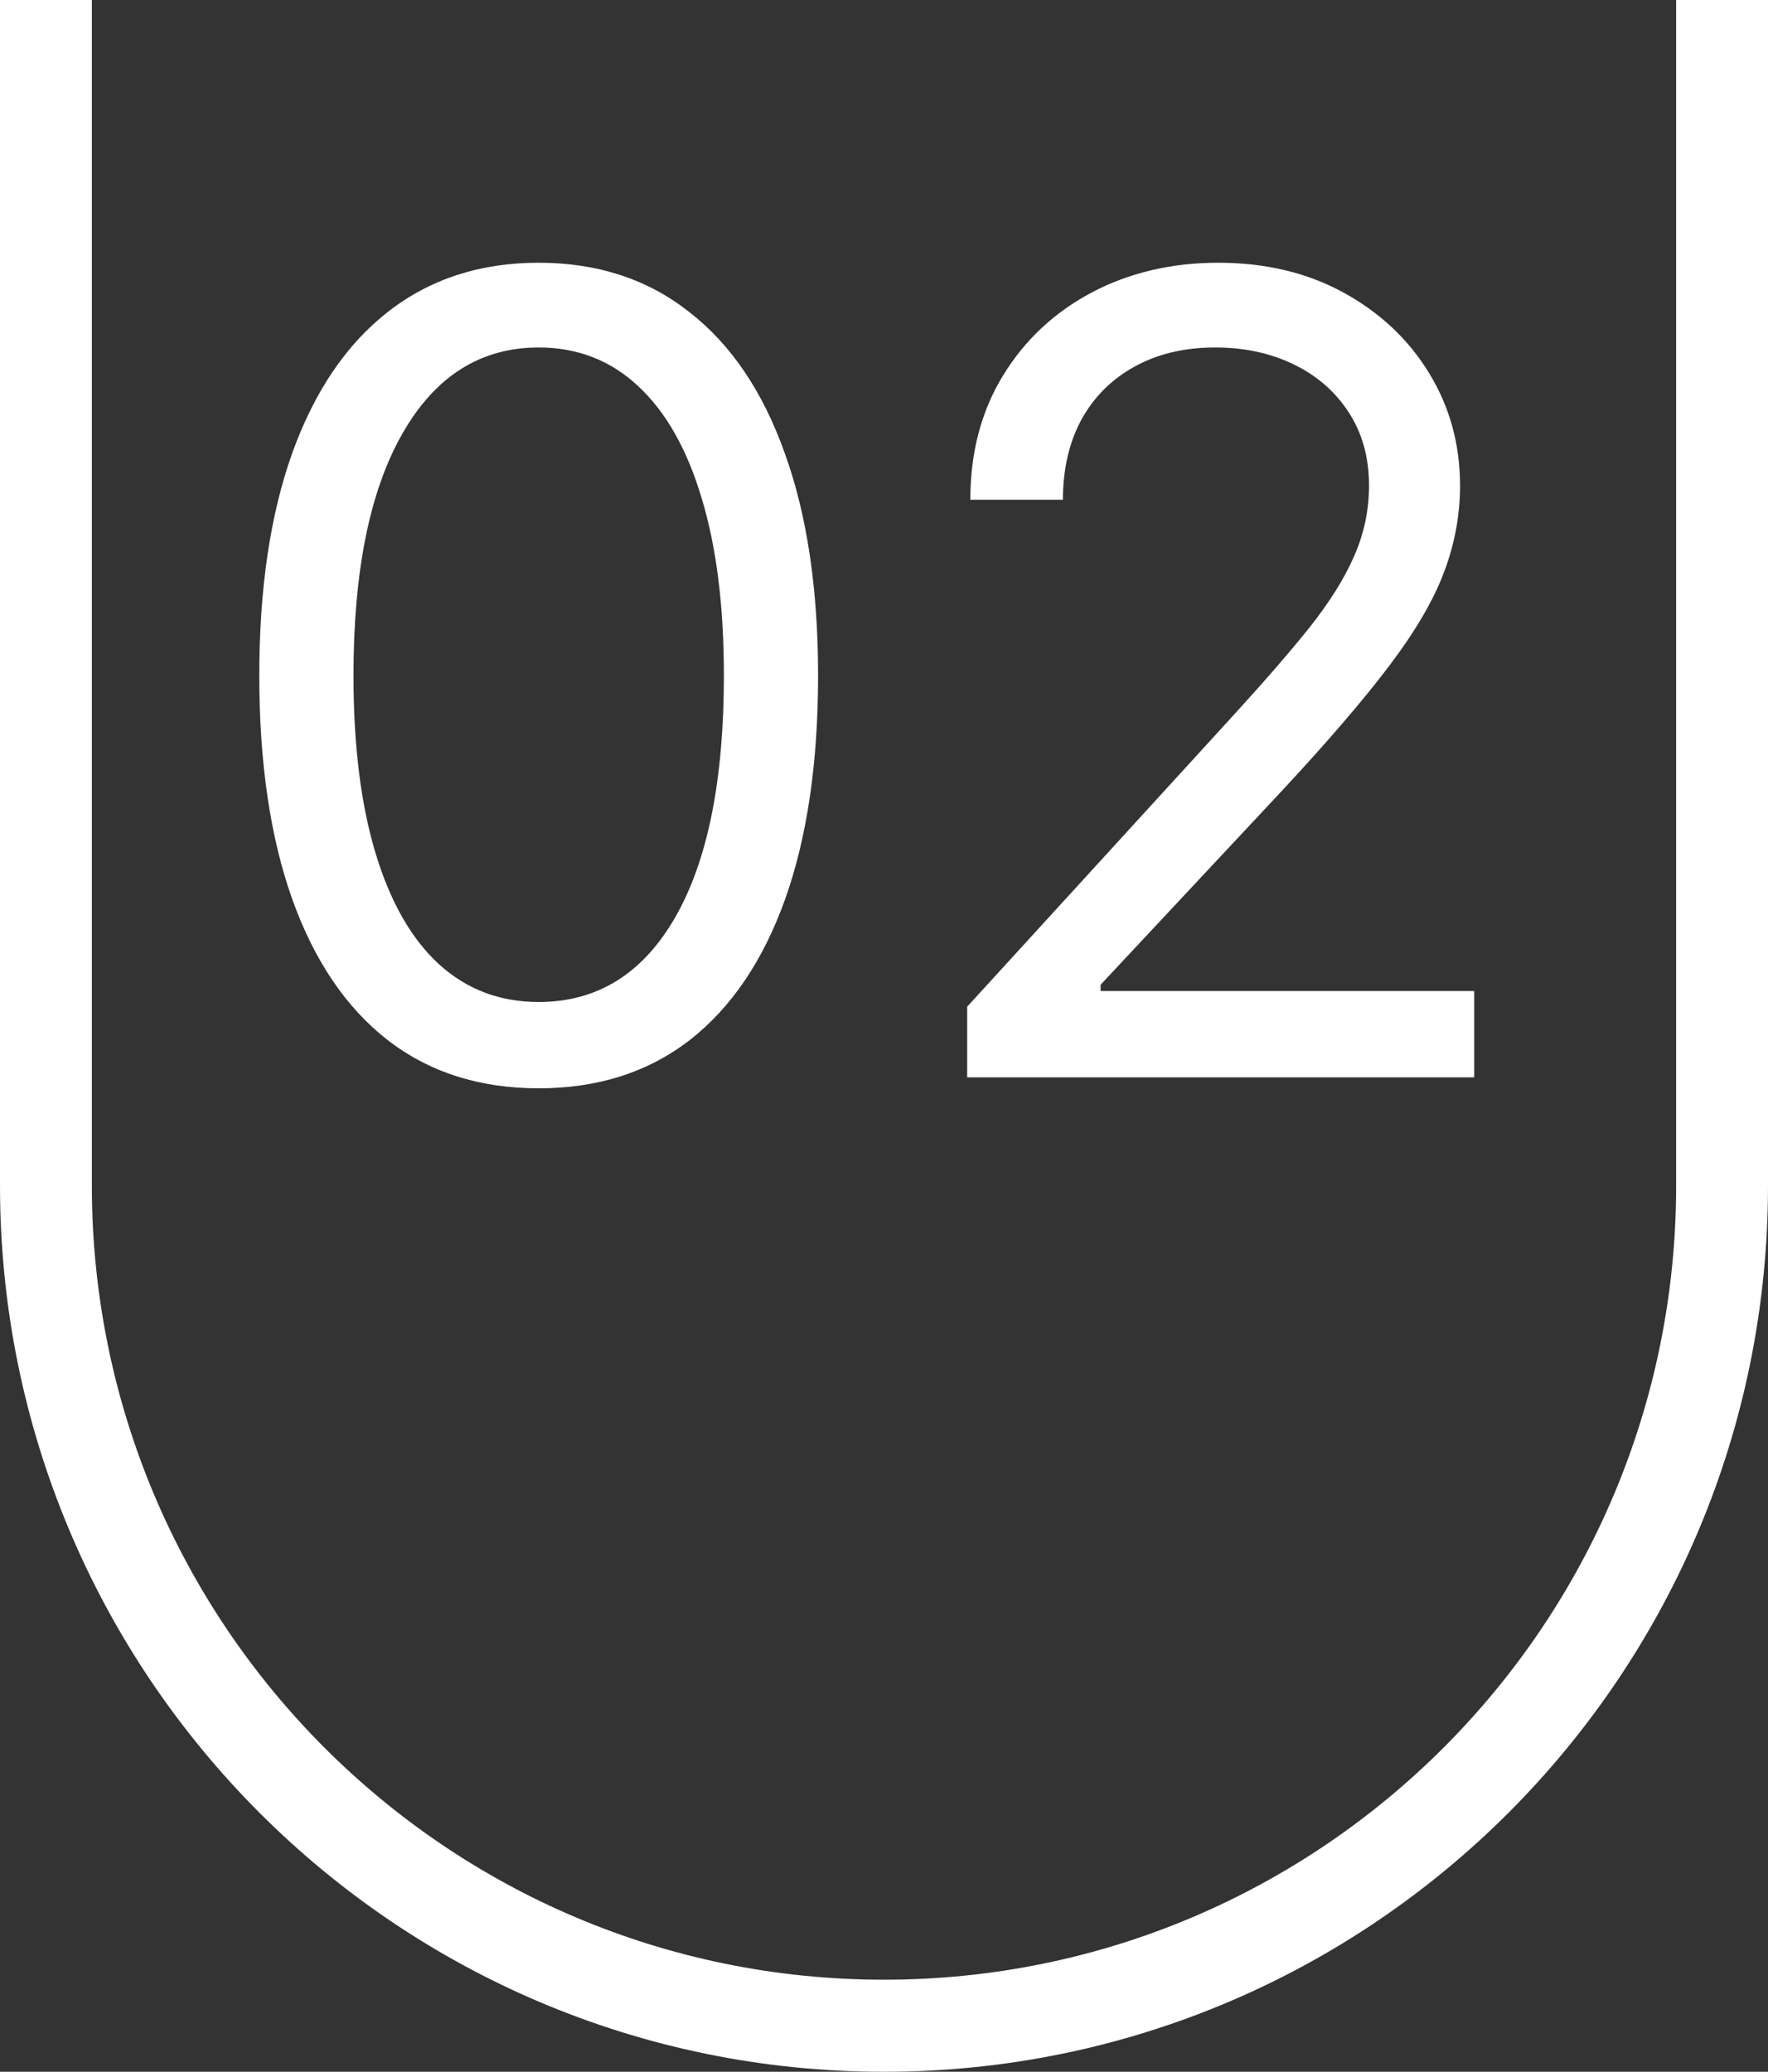
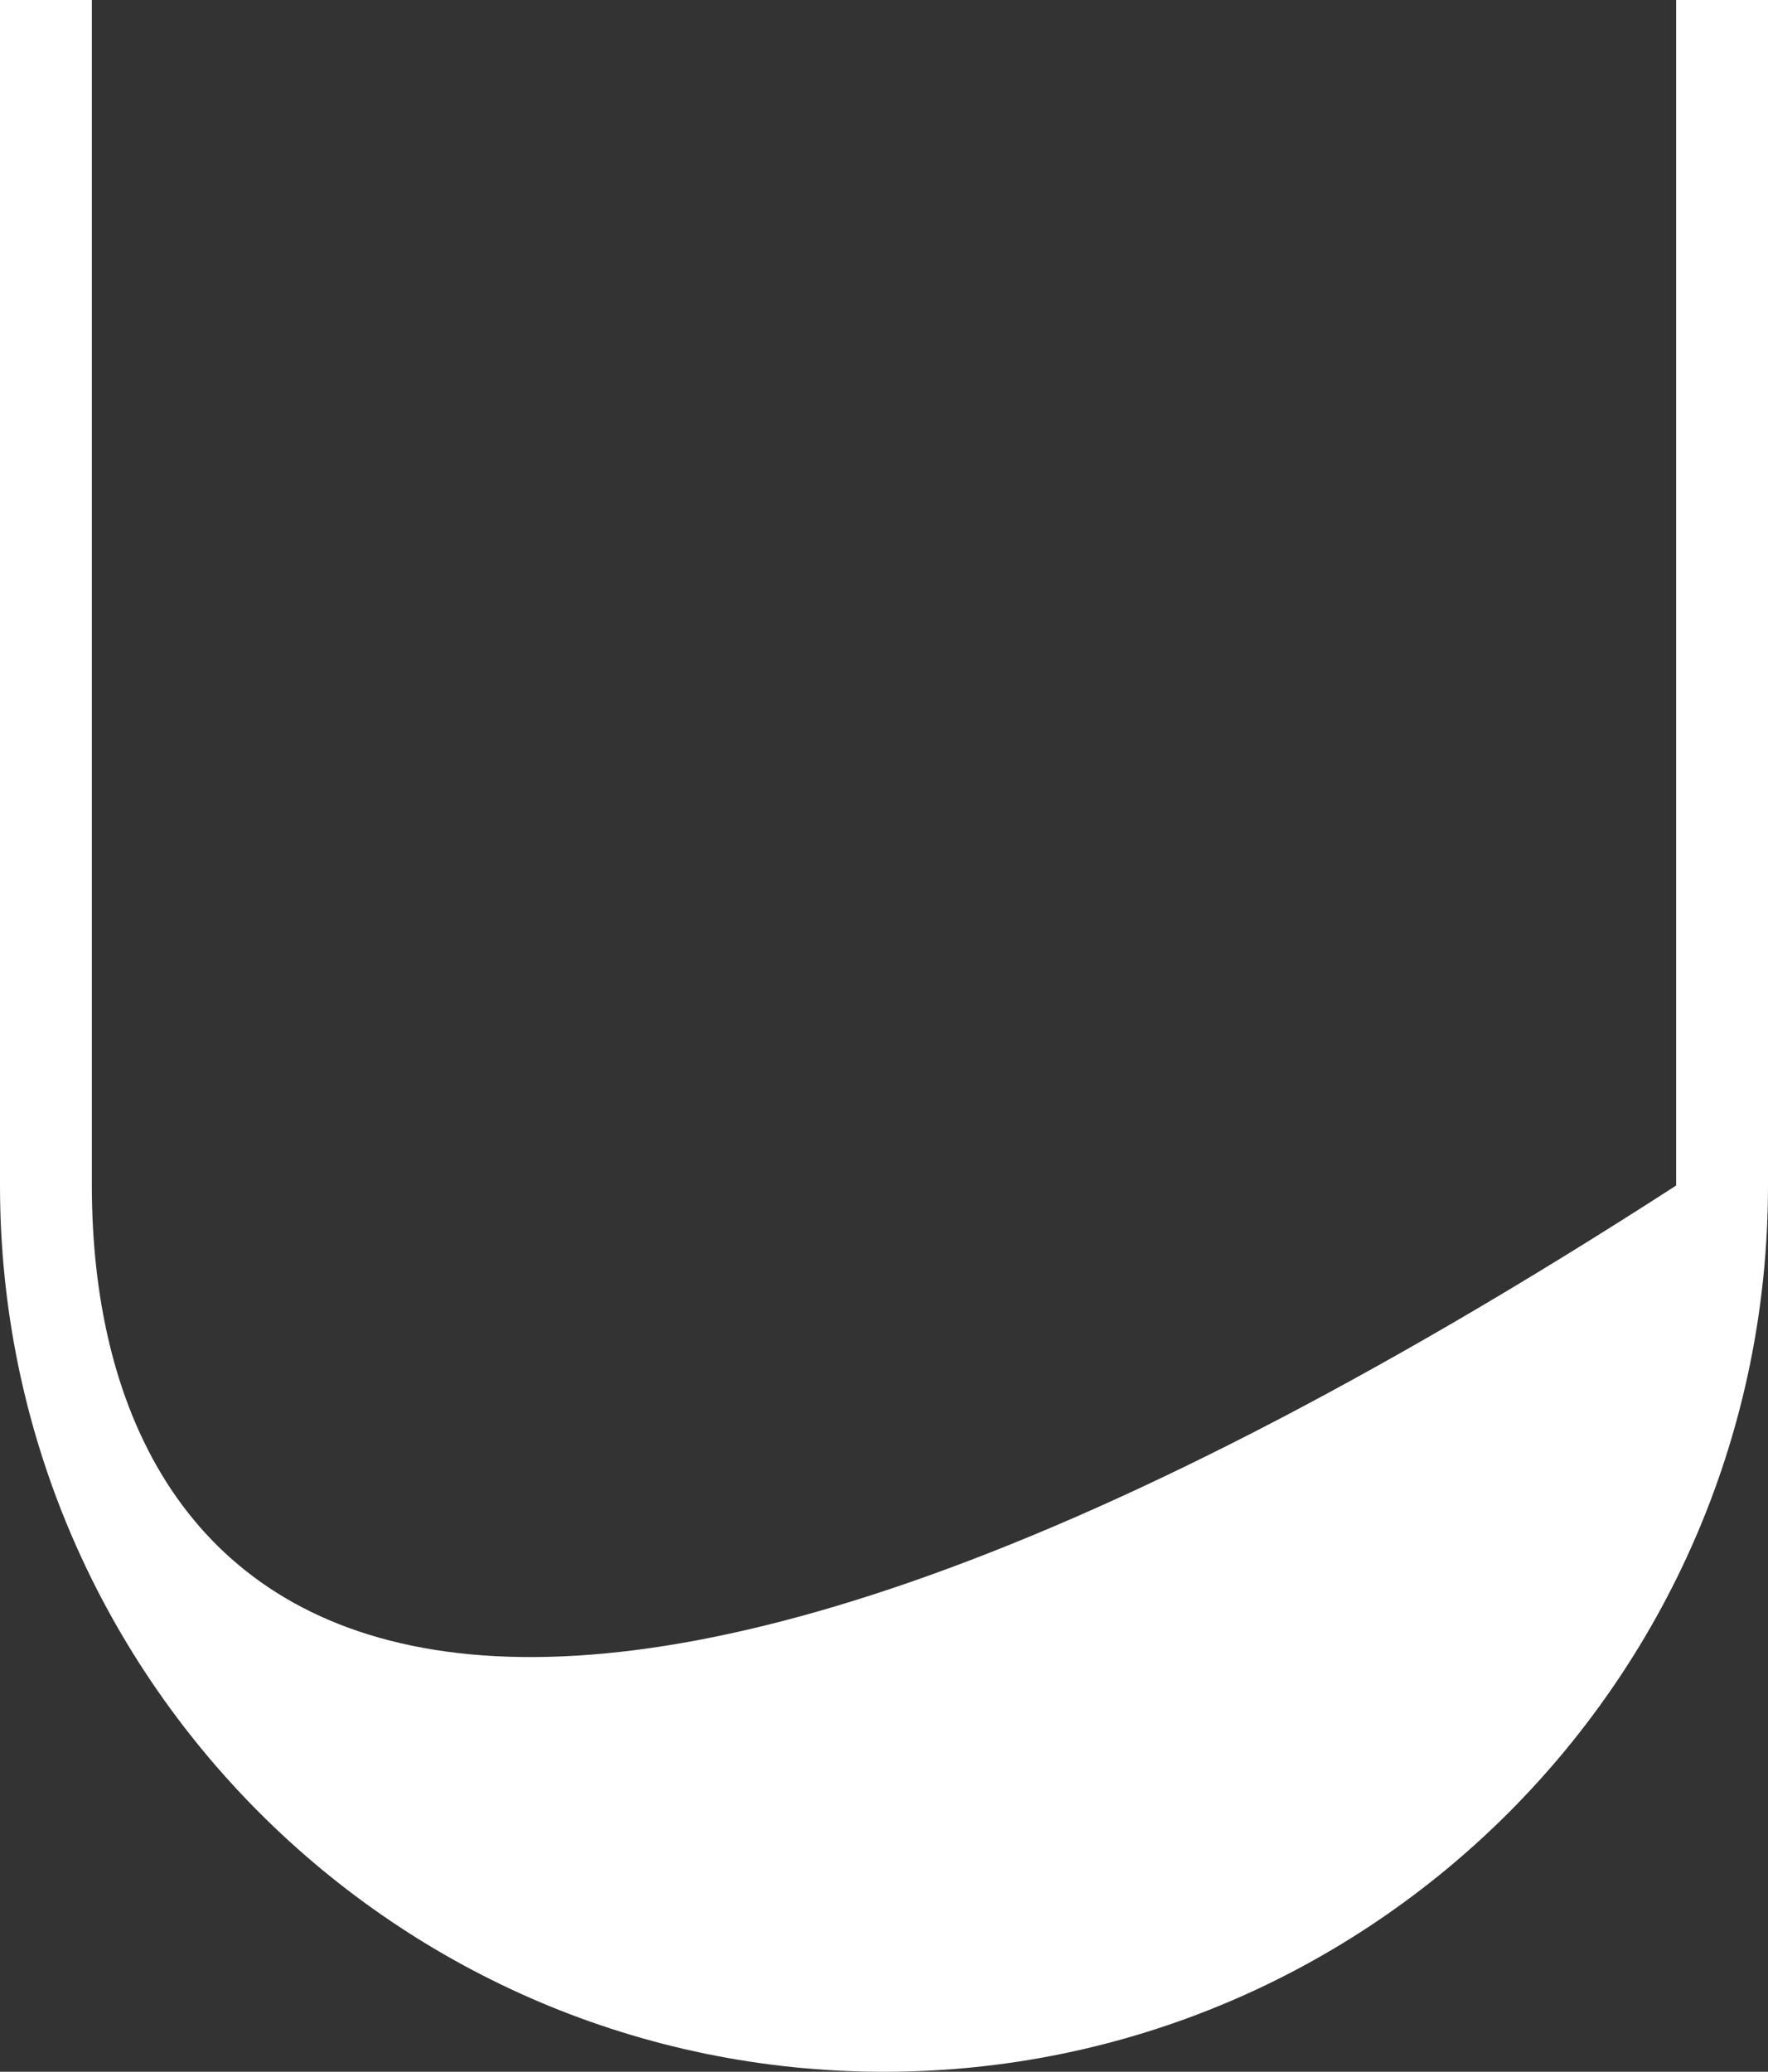
<svg xmlns="http://www.w3.org/2000/svg" width="64" height="75" viewBox="0 0 64 75" fill="none">
  <rect x="0" y="0" width="64" height="75" fill="#333333" stroke="none" />
-   <path d="M19.5 39.398C17.36 39.398 15.537 38.815 14.031 37.651C12.526 36.476 11.375 34.776 10.579 32.551C9.784 30.316 9.386 27.617 9.386 24.454C9.386 21.311 9.784 18.626 10.579 16.401C11.384 14.166 12.54 12.461 14.046 11.287C15.561 10.103 17.379 9.511 19.5 9.511C21.621 9.511 23.435 10.103 24.94 11.287C26.456 12.461 27.611 14.166 28.406 16.401C29.211 18.626 29.614 21.311 29.614 24.454C29.614 27.617 29.216 30.316 28.421 32.551C27.625 34.776 26.474 36.476 24.969 37.651C23.463 38.815 21.64 39.398 19.5 39.398ZM19.5 36.273C21.621 36.273 23.269 35.25 24.443 33.205C25.617 31.159 26.204 28.242 26.204 24.454C26.204 21.936 25.935 19.791 25.395 18.02C24.865 16.249 24.098 14.9 23.094 13.972C22.099 13.044 20.901 12.579 19.5 12.579C17.398 12.579 15.755 13.617 14.571 15.69C13.387 17.755 12.796 20.676 12.796 24.454C12.796 26.974 13.061 29.114 13.591 30.875C14.121 32.636 14.883 33.976 15.878 34.895C16.882 35.813 18.089 36.273 19.5 36.273ZM35.011 39V36.443L44.614 25.932C45.74 24.701 46.669 23.631 47.398 22.722C48.127 21.803 48.667 20.941 49.017 20.136C49.377 19.322 49.557 18.47 49.557 17.579C49.557 16.557 49.311 15.671 48.818 14.923C48.335 14.175 47.672 13.598 46.83 13.19C45.987 12.783 45.04 12.579 43.989 12.579C42.871 12.579 41.896 12.812 41.062 13.276C40.239 13.73 39.599 14.369 39.145 15.193C38.7 16.017 38.477 16.983 38.477 18.091H35.125C35.125 16.386 35.518 14.89 36.304 13.602C37.09 12.314 38.16 11.311 39.514 10.591C40.878 9.871 42.407 9.511 44.102 9.511C45.807 9.511 47.317 9.871 48.633 10.591C49.95 11.311 50.982 12.281 51.73 13.503C52.478 14.724 52.852 16.083 52.852 17.579C52.852 18.65 52.658 19.696 52.27 20.719C51.891 21.732 51.228 22.864 50.281 24.114C49.344 25.354 48.042 26.869 46.375 28.659L39.841 35.648V35.875H53.364V39H35.011Z" fill="white" />
-   <path fill-rule="evenodd" clip-rule="evenodd" d="M64 0H60.675V42.917C60.675 58.795 47.837 71.667 32 71.667C16.163 71.667 3.325 58.795 3.325 42.917V0H0V42.917C0 60.636 14.327 75 32 75C49.673 75 64 60.636 64 42.917V0Z" fill="white" />
+   <path fill-rule="evenodd" clip-rule="evenodd" d="M64 0H60.675V42.917C16.163 71.667 3.325 58.795 3.325 42.917V0H0V42.917C0 60.636 14.327 75 32 75C49.673 75 64 60.636 64 42.917V0Z" fill="white" />
</svg>